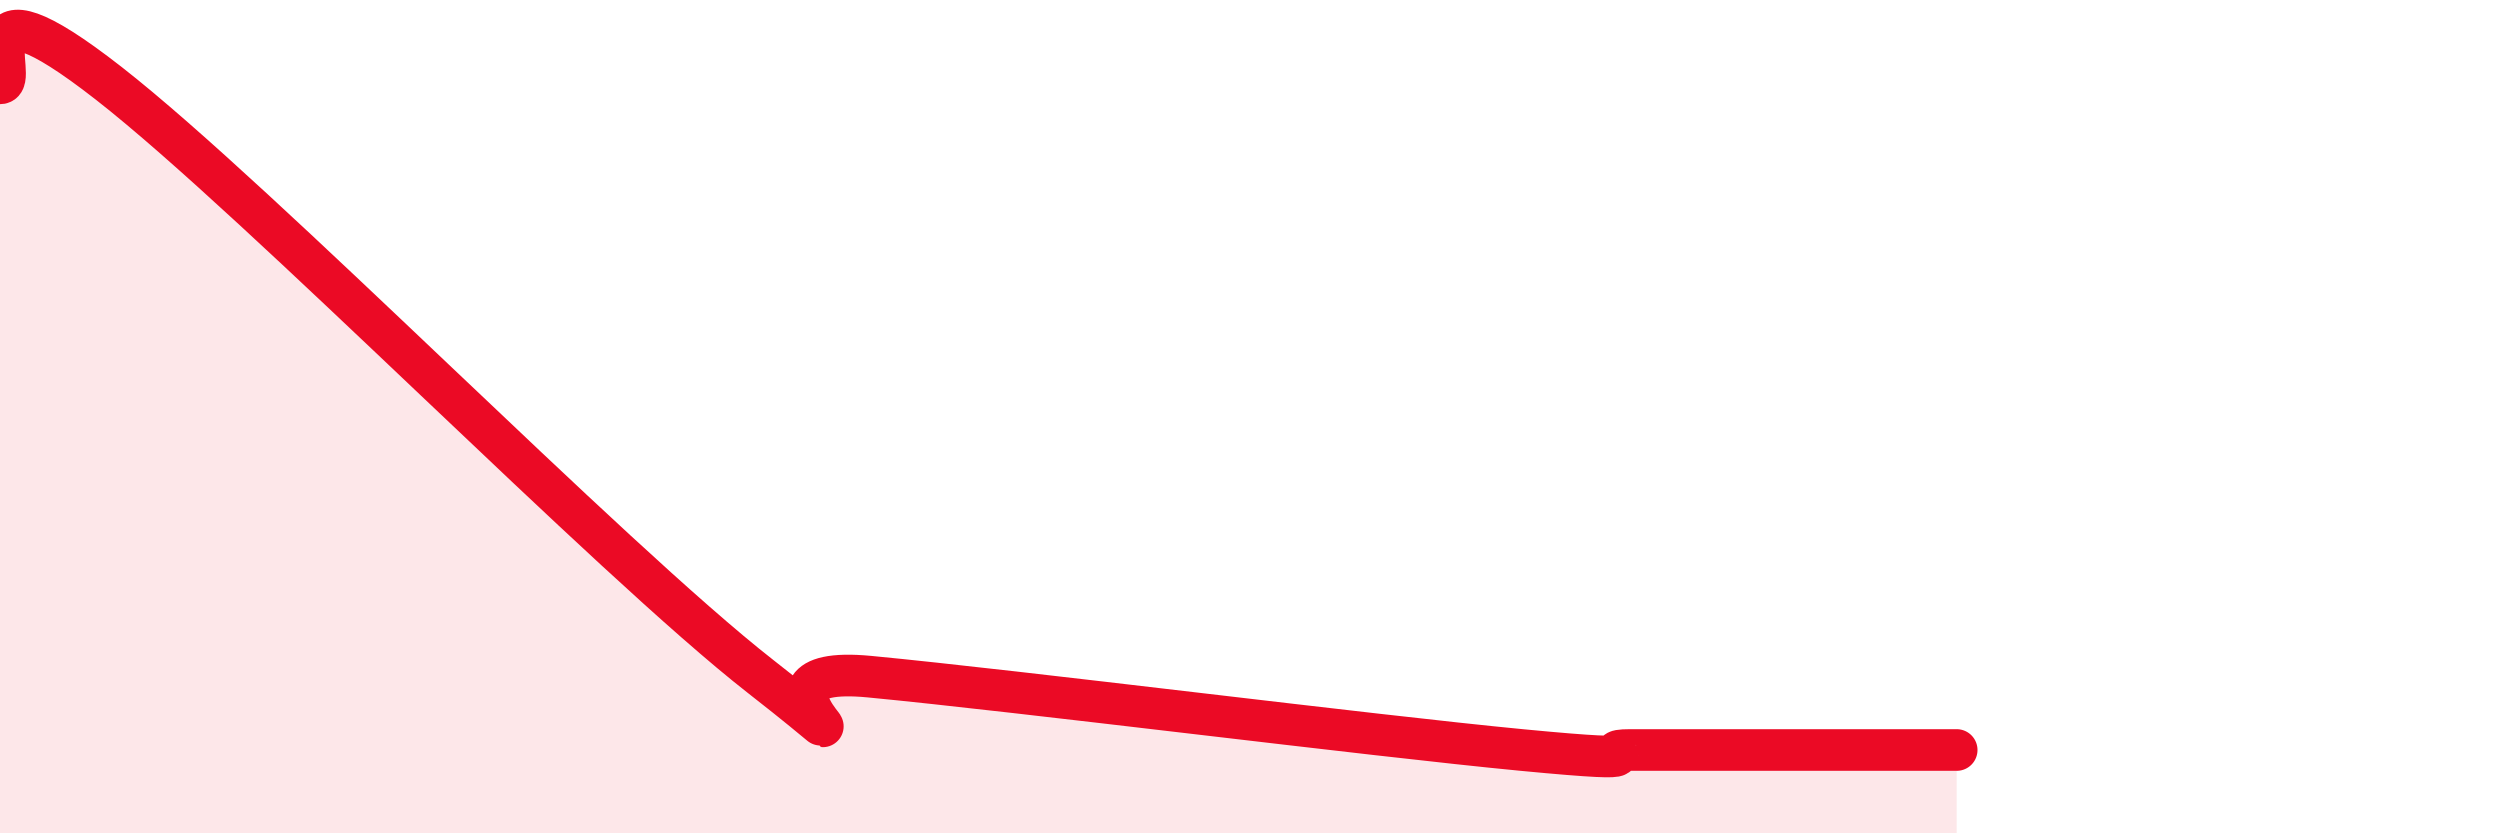
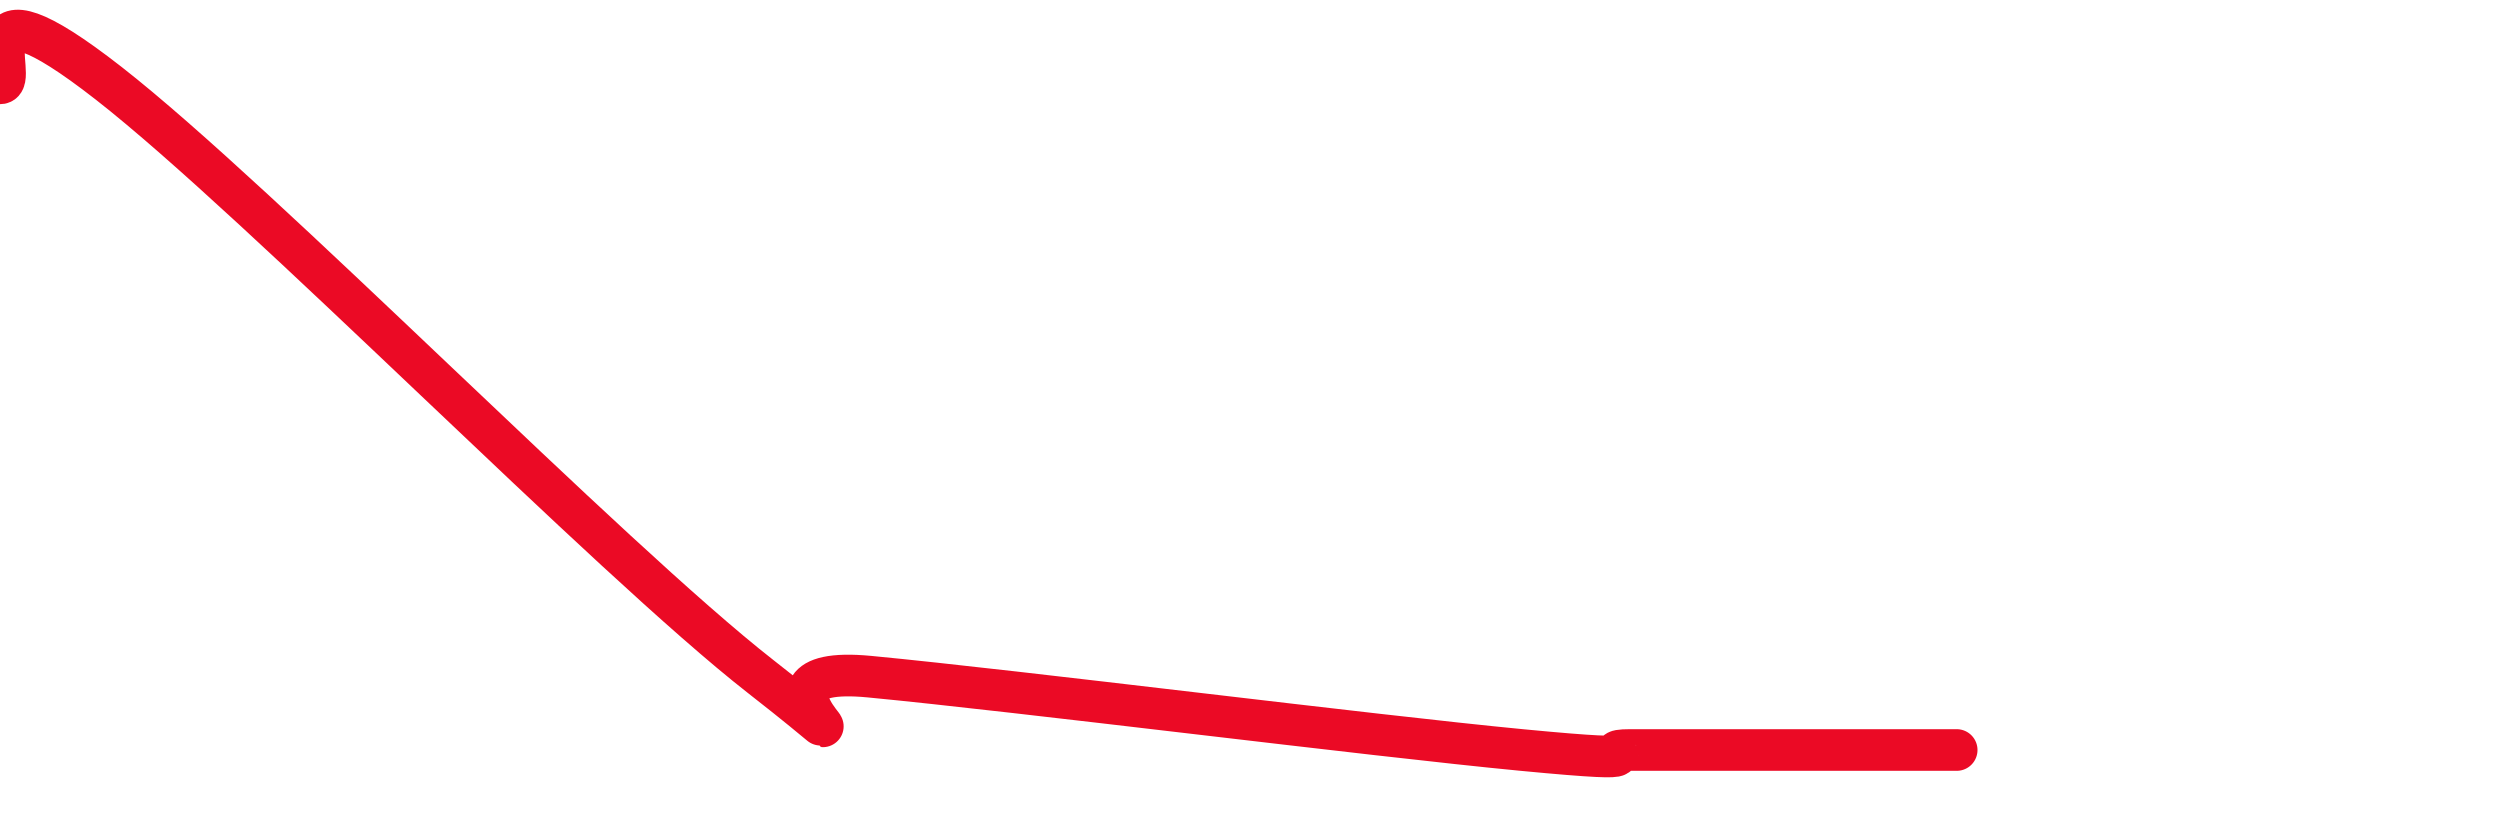
<svg xmlns="http://www.w3.org/2000/svg" width="60" height="20" viewBox="0 0 60 20">
-   <path d="M 0,2 C 0.52,2 -1.04,-0.85 2.61,2 C 6.26,4.85 14.61,13.39 18.26,16.24 C 21.91,19.09 17.22,15.89 20.87,16.24 C 24.52,16.59 32.87,17.65 36.52,18 C 40.17,18.35 38.09,18 39.13,18 C 40.17,18 40.7,18 41.74,18 C 42.78,18 43.31,18 44.35,18 C 45.39,18 46.44,18 46.96,18L46.96 20L0 20Z" fill="#EB0A25" opacity="0.1" stroke-linecap="round" stroke-linejoin="round" />
  <path d="M 0,2 C 0.52,2 -1.04,-0.85 2.61,2 C 6.26,4.85 14.61,13.39 18.26,16.24 C 21.91,19.09 17.22,15.89 20.87,16.24 C 24.52,16.59 32.87,17.65 36.52,18 C 40.17,18.35 38.09,18 39.13,18 C 40.17,18 40.7,18 41.74,18 C 42.78,18 43.31,18 44.35,18 C 45.39,18 46.44,18 46.96,18" stroke="#EB0A25" stroke-width="1" fill="none" stroke-linecap="round" stroke-linejoin="round" />
</svg>